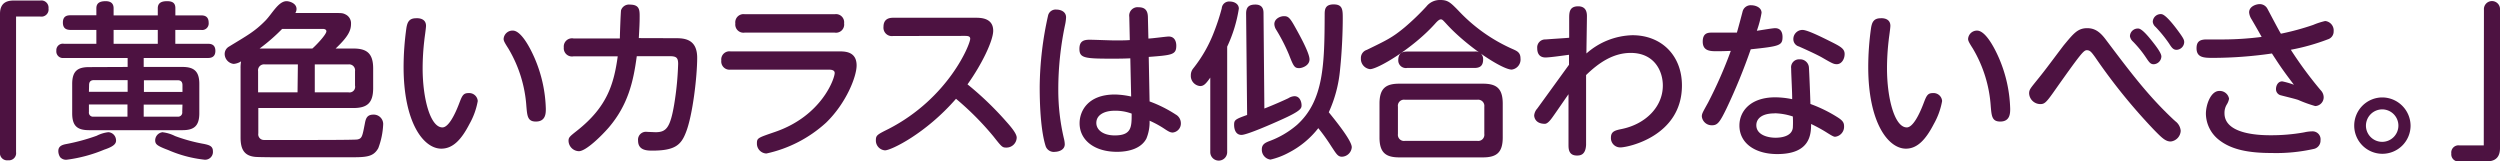
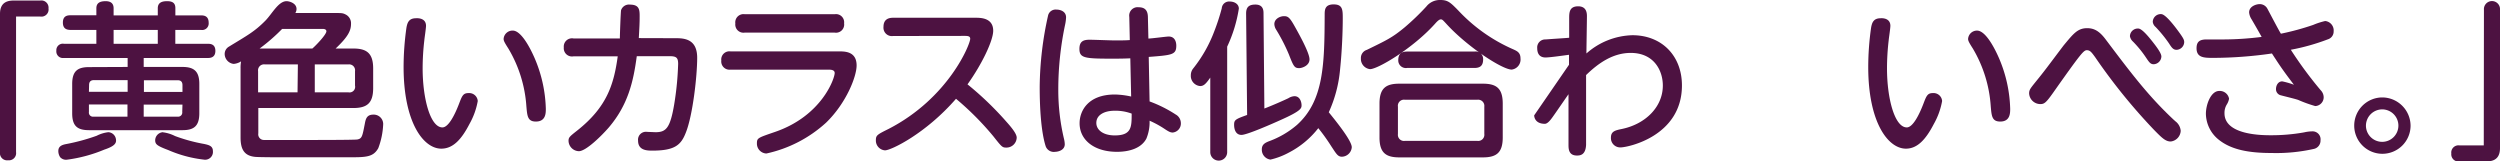
<svg xmlns="http://www.w3.org/2000/svg" width="443.64" height="28.65" viewBox="0 0 443.64 28.65">
  <defs>
    <style>
      .cls-1 {
        fill: #4d1241;
      }
    </style>
  </defs>
  <g id="レイヤー_2" data-name="レイヤー 2">
    <g id="レイヤー_1のコピー" data-name="レイヤー 1のコピー">
      <g id="txt_14">
        <path class="cls-1" d="M2.85,27a1.27,1.27,0,0,1-1.41,1.44A1.27,1.27,0,0,1,0,27V2.46C0,.21,1.59.09,2.58.09H7.17A1.28,1.28,0,0,1,8.61,1.5,1.27,1.27,0,0,1,7.17,2.94H2.85Z" />
        <path class="cls-1" d="M22.65,11.88V10.29H11.31A1.17,1.17,0,0,1,10,9a1.15,1.15,0,0,1,1.35-1.23H17.1V5.31H12.54C11.7,5.31,11.16,5,11.16,4c0-1.2.81-1.29,1.38-1.29H17.1V1.47c0-1,.72-1.26,1.65-1.26s1.41.42,1.41,1.26V2.73H28V1.47c0-1,.72-1.26,1.65-1.26s1.47.3,1.47,1.23V2.73h4.53c.51,0,1.38.06,1.38,1.32a1.16,1.16,0,0,1-1.35,1.26H31.11V7.77h5.73c.42,0,1.38,0,1.38,1.26s-1,1.26-1.38,1.26H25.5v1.59h6.87c2,0,3,.72,3,3v5.22c0,2.31-1,3-3,3H15.81c-2.07,0-3-.72-3-3V14.91c0-2.34,1-3,3-3ZM18.51,26.55a25.75,25.75,0,0,1-6.72,1.8,1.42,1.42,0,0,1-1.11-.45,2,2,0,0,1-.33-1.11c0-.87.72-1.08,1.26-1.2a35.51,35.51,0,0,0,5.55-1.5,6,6,0,0,1,2.07-.63,1.44,1.44,0,0,1,1.35,1.29C20.7,25.5,20.16,26,18.51,26.55ZM15.78,16.29h6.87V14.22h-6c-.57,0-.84.3-.84.87Zm0,2.25v1.32a.73.73,0,0,0,.84.84h6V18.54ZM28,5.31H20.16V7.77H28Zm4.38,11v-1.2c0-.57-.27-.87-.84-.87h-6v2.07Zm0,2.25H25.5V20.7h6a.74.74,0,0,0,.84-.84Zm-3.45,4.92a6.47,6.47,0,0,1,2.13.66,29.44,29.44,0,0,0,5.19,1.41c.78.18,1.53.33,1.53,1.26a1.38,1.38,0,0,1-1.47,1.53,22,22,0,0,1-6.45-1.71c-1.92-.72-2.22-1-2.31-1.53A1.46,1.46,0,0,1,28.92,23.46Z" />
        <path class="cls-1" d="M59.4,2.31c1.17,0,1.41,0,1.89.24a1.74,1.74,0,0,1,1,1.68c0,1.2-.51,2.28-2.73,4.38h3.12c2.34,0,3.54.78,3.54,3.54v3.48c0,2.67-1.08,3.54-3.54,3.54H45.84v4.5a1,1,0,0,0,1,1.17c.24,0,3.45,0,3.9,0h4.17c1.17,0,8,0,8.52-.09.81-.18.87-.51,1.32-2.85.15-.78.33-1.56,1.5-1.56A1.68,1.68,0,0,1,68,22a13.43,13.43,0,0,1-.87,4.29c-.9,1.62-2.22,1.62-5.25,1.62H50.58c-1.26,0-4.11,0-5.16-.06-2.13-.15-2.73-1.41-2.73-3.45V12.15a6.38,6.38,0,0,1,.09-1.26,2.87,2.87,0,0,1-1.32.45,1.8,1.8,0,0,1-1.59-1.8,1.51,1.51,0,0,1,.75-1.26c3.27-2,4.56-2.67,6.48-4.62C48.3,2.43,49.41.21,50.85.21c.51,0,1.77.36,1.77,1.38a1.37,1.37,0,0,1-.21.72Zm-6.54,9.12H47a1.06,1.06,0,0,0-1.2,1.2v3.75h7Zm-2.79-6.3a32.62,32.62,0,0,1-4,3.48h9.36c.57-.48,2.49-2.46,2.49-3.06,0-.3-.3-.42-.63-.42Zm5.79,6.3v4.95H61.8A1,1,0,0,0,63,15.18V12.63a1.05,1.05,0,0,0-1.17-1.2Z" />
        <path class="cls-1" d="M75.6,4.59c0,.42-.27,2.19-.3,2.55a43.36,43.36,0,0,0-.3,5c0,5.31,1.35,10.47,3.51,10.47,1.11,0,2.25-2.37,2.94-4.17.54-1.41.72-1.92,1.68-1.92a1.52,1.52,0,0,1,1.65,1.41A12.78,12.78,0,0,1,83.31,22c-1.41,2.73-2.91,4.38-5,4.38-3.18,0-6.69-4.68-6.69-14.49a49.76,49.76,0,0,1,.51-7c.15-.81.39-1.65,1.68-1.65C74.19,3.21,75.6,3.21,75.6,4.59Zm19.26,5.7a24.24,24.24,0,0,1,2,9c0,.78,0,2.28-1.77,2.28-1.47,0-1.53-1-1.68-2.7A23,23,0,0,0,90.21,8.61c-.69-1.08-.84-1.38-.84-1.71A1.58,1.58,0,0,1,91,5.43C92.4,5.43,93.93,8.16,94.86,10.29Z" />
        <path class="cls-1" d="M120.06,6.78c1.77,0,3.66.42,3.66,3.48,0,3.21-.78,10.17-2,13.23-.87,2.28-2,3.24-6,3.24-1,0-2.49-.09-2.49-1.77a1.4,1.4,0,0,1,1.59-1.56l1.5.06c1.86,0,2.61-.69,3.33-5a53.37,53.37,0,0,0,.69-7.11c0-1.11-.3-1.38-1.53-1.38H113c-.6,4.47-1.53,8.64-5,12.69-1.23,1.41-4,4.17-5.28,4.17A1.89,1.89,0,0,1,100.89,25c0-.63.21-.78,1.53-1.83C107.7,19,108.93,15,109.62,10h-7.86a1.46,1.46,0,0,1-1.71-1.59,1.46,1.46,0,0,1,1.71-1.59H110c0-.81.15-4.68.21-5a1.47,1.47,0,0,1,1.59-1c1.71,0,1.71,1,1.71,2.13,0,1.32-.06,2.16-.15,3.81Z" />
        <path class="cls-1" d="M148.92,9.12c1,0,3.09,0,3.09,2.49,0,2-1.86,6.72-5.43,10.17A22.94,22.94,0,0,1,136,27.24a1.75,1.75,0,0,1-1.68-1.77c0-1,.15-1,3.24-2.07,8.28-2.85,10.56-9.48,10.56-10.44,0-.6-.75-.6-1.14-.6H129.63A1.46,1.46,0,0,1,128,10.74a1.45,1.45,0,0,1,1.65-1.62Zm-.78-6.6a1.45,1.45,0,0,1,1.65,1.62,1.45,1.45,0,0,1-1.65,1.65h-16a1.45,1.45,0,0,1-1.65-1.62,1.46,1.46,0,0,1,1.65-1.65Z" />
        <path class="cls-1" d="M158.49,6.39a1.49,1.49,0,0,1-1.71-1.62c0-1.26.78-1.62,1.71-1.62H173.1c.9,0,3.15,0,3.15,2.31,0,1.74-2,5.94-4.56,9.51a56.25,56.25,0,0,1,6.9,6.63c.78.87,1.83,2.1,1.83,2.82a1.82,1.82,0,0,1-1.8,1.77c-.75,0-.81-.06-2.34-2a51.29,51.29,0,0,0-6.63-6.66c-5.37,6.18-11.52,9.15-12.6,9.15a1.74,1.74,0,0,1-1.62-1.8c0-.87.24-1,2.25-2,10.62-5.46,14.49-15,14.49-16,0-.48-.45-.51-1-.51Z" />
        <path class="cls-1" d="M186,2.7a1.38,1.38,0,0,1,1.47-1c.66,0,1.71.3,1.71,1.38a7.44,7.44,0,0,1-.15,1.2,55.66,55.66,0,0,0-1.23,11.61,37.53,37.53,0,0,0,1,8.7,4.91,4.91,0,0,1,.15,1c0,1.11-1.26,1.35-1.71,1.35A1.53,1.53,0,0,1,185.58,26c-.36-1.08-1.08-4-1.08-10.59A59.73,59.73,0,0,1,186,2.7ZM204,18a22.72,22.72,0,0,1,4.62,2.31,1.76,1.76,0,0,1,.93,1.5,1.61,1.61,0,0,1-1.44,1.71c-.36,0-.66-.12-1.38-.6a17.42,17.42,0,0,0-2.73-1.5,7.61,7.61,0,0,1-.57,3.18c-.87,1.65-2.91,2.34-5.22,2.34-4,0-6.63-2.07-6.63-5.07,0-2.13,1.44-5.1,6.27-5.1a14.53,14.53,0,0,1,2.88.36l-.15-6.78c-1.32.06-2.16.06-3.36.06-4.77,0-5.67-.12-5.67-1.74,0-1.32.69-1.62,1.8-1.62.69,0,3.72.12,4.35.12,1.38,0,2.07,0,2.79-.06L200.4,3a1.49,1.49,0,0,1,1.68-1.71c1.2,0,1.59.69,1.62,1.68l.09,3.87c.57,0,3.18-.36,3.6-.36,1.32,0,1.35,1.38,1.35,1.62,0,1.62-.75,1.68-4.89,2Zm-6.21,1.65c-1.77,0-3.24.72-3.24,2.16,0,1.26,1.23,2.22,3.27,2.22,3,0,3-1.5,3-3.87A8.19,8.19,0,0,0,197.79,19.65Z" />
        <path class="cls-1" d="M217.77,27a1.5,1.5,0,1,1-3,0V13.77c-.81,1.17-1.2,1.5-1.8,1.5a1.81,1.81,0,0,1-1.65-1.92,1.89,1.89,0,0,1,.42-1.2,24.27,24.27,0,0,0,3.72-6.54,37.51,37.51,0,0,0,1.35-4.14,1.3,1.3,0,0,1,1.41-1.2c.84,0,1.62.45,1.62,1.26a24.74,24.74,0,0,1-2.07,6.75Zm6.6-7.74c1.92-.75,3.69-1.56,4.26-1.83a2.18,2.18,0,0,1,1.08-.36c1,0,1.26,1.08,1.26,1.62s-.12,1-3.66,2.58c-1.32.6-6,2.67-7,2.67S219,23,219,22.14s.24-1,2.31-1.74l-.18-18c0-1.2.57-1.59,1.65-1.59,1.41,0,1.44,1.08,1.44,1.56Zm15.51,6.87a1.81,1.81,0,0,1-1.74,1.68c-.75,0-1-.51-1.92-1.89a34.06,34.06,0,0,0-2.28-3.18,15.81,15.81,0,0,1-5.25,4.35,12.85,12.85,0,0,1-3.24,1.23,1.76,1.76,0,0,1-1.53-1.83c0-.84.57-1.14,1.23-1.41a16,16,0,0,0,5-2.91c4.77-4.29,4.89-10.77,4.92-19.53,0-.84,0-1.86,1.59-1.86s1.62.93,1.62,2.46c0,2.13-.12,5.7-.48,9.12a23.15,23.15,0,0,1-2,7.56C236.61,20.94,239.88,24.87,239.88,26.13ZM229.77,4.71c.81,1.44,2.61,4.68,2.61,5.82s-1.35,1.56-1.83,1.56c-.84,0-1-.3-1.83-2.43a31.79,31.79,0,0,0-2.25-4.38,2,2,0,0,1-.33-1c0-.93,1-1.41,1.71-1.41S228.87,3.09,229.77,4.71Z" />
        <path class="cls-1" d="M254.67,4.2c-3.93,4.38-10.17,8.07-11.55,8.07a1.83,1.83,0,0,1-1.62-1.92,1.5,1.5,0,0,1,1.05-1.5c3.51-1.71,4.5-2.16,6.72-4a43.52,43.52,0,0,0,3.84-3.69A3.06,3.06,0,0,1,255.63,0c1.32,0,1.8.48,3.18,1.89a29.46,29.46,0,0,0,9.81,6.9c.57.27,1.2.54,1.2,1.56a1.8,1.8,0,0,1-1.56,2c-1.68,0-7.92-4.08-11.58-8.1-.66-.72-.75-.81-1-.81S255.12,3.69,254.67,4.2Zm12,20.19c0,2.73-1.14,3.54-3.54,3.54H248.34c-2.37,0-3.54-.78-3.54-3.54v-6c0-2.79,1.2-3.54,3.54-3.54h14.79c2.34,0,3.54.75,3.54,3.54Zm-3.27-5.46a1.1,1.1,0,0,0-1.23-1.23H249.3a1.08,1.08,0,0,0-1.23,1.23v4.86A1.08,1.08,0,0,0,249.3,25h12.87a1.09,1.09,0,0,0,1.23-1.23Zm-1.77-9.78a1.34,1.34,0,0,1,1.56,1.38c0,1.11-.51,1.53-1.56,1.53H249.69a1.35,1.35,0,0,1-1.56-1.38c0-1.08.54-1.53,1.56-1.53Z" />
-         <path class="cls-1" d="M278.43,11.49l0-1.77c-.9.12-3.39.48-4.17.48s-1.47-.39-1.47-1.65A1.42,1.42,0,0,1,274.29,7c.66-.06,3.6-.24,4.17-.3l0-3.42c0-1,0-2.16,1.59-2.16,1.11,0,1.56.66,1.56,1.71s-.09,5.7-.09,6.66a12.78,12.78,0,0,1,8.16-3.24c5.22,0,8.79,3.66,8.79,8.91,0,9-9.57,11-10.92,11a1.65,1.65,0,0,1-1.68-1.74c0-1.11.75-1.29,1.92-1.53,4.23-.87,7.29-3.93,7.29-7.71,0-2.61-1.53-5.79-5.7-5.79-3.15,0-5.73,1.8-7.92,3.93,0,2,0,12.24,0,12.39-.09,1.83-1.08,1.89-1.62,1.89-1.53,0-1.5-1.26-1.5-2l0-8.88c-.45.63-2.4,3.48-2.82,4.05-.57.81-1,1.2-1.38,1.2-1.59,0-1.89-1.05-1.89-1.5a2.11,2.11,0,0,1,.54-1.2Z" />
-         <path class="cls-1" d="M306.39,19.23c-1.2,2.46-1.59,3-2.58,3A1.76,1.76,0,0,1,302,20.67c0-.51.15-.72,1.14-2.52a77.59,77.59,0,0,0,4-9.12c-1.38.06-2.37.06-2.43.06-1.17,0-2.55,0-2.55-1.71s1.17-1.59,1.83-1.59c.9,0,3.48,0,4.23,0,.18-.57.87-3.18,1-3.69A1.48,1.48,0,0,1,310.74.93c.75,0,1.86.36,1.86,1.35a18.61,18.61,0,0,1-.84,3.18C312.27,5.4,314.52,5,315,5c1,0,1.32.75,1.32,1.56,0,1.53-.54,1.65-5.64,2.19A103,103,0,0,1,306.39,19.23Zm11.46-7.11a1.41,1.41,0,0,1,1.5-1.59A1.56,1.56,0,0,1,321,11.91c.06.72.24,5.25.27,6.54a24.91,24.91,0,0,1,4.83,2.37c.84.54,1.14.9,1.14,1.56a1.79,1.79,0,0,1-1.59,1.89c-.27,0-.63-.21-1.77-.93A28,28,0,0,0,321.39,22c0,1.92-.21,5.34-6,5.34-3.9,0-6.72-1.89-6.72-5.07,0-2.52,1.95-5,6.36-5a15.11,15.11,0,0,1,3,.33C318.06,16.74,317.85,13,317.85,12.12Zm-2.94,8c-2.34,0-3.24,1-3.24,2.1,0,1.65,1.89,2.22,3.42,2.22.87,0,2.88-.18,3.06-1.77a17.91,17.91,0,0,0,0-2A11.14,11.14,0,0,0,314.91,20.1Zm10-12.72c1.74.87,2.43,1.26,2.43,2.19s-.57,1.8-1.38,1.8c-.51,0-.75-.09-2.55-1.14-1.14-.66-3.6-1.74-4.17-2a1.34,1.34,0,0,1-1-1.29,1.62,1.62,0,0,1,1.62-1.65C320.67,5.31,322.89,6.39,324.87,7.38Z" />
+         <path class="cls-1" d="M278.43,11.49l0-1.77c-.9.12-3.39.48-4.17.48s-1.47-.39-1.47-1.65A1.42,1.42,0,0,1,274.29,7c.66-.06,3.6-.24,4.17-.3l0-3.42c0-1,0-2.16,1.59-2.16,1.11,0,1.56.66,1.56,1.71s-.09,5.7-.09,6.66a12.78,12.78,0,0,1,8.16-3.24c5.22,0,8.79,3.66,8.79,8.91,0,9-9.57,11-10.92,11a1.65,1.65,0,0,1-1.68-1.74c0-1.11.75-1.29,1.92-1.53,4.23-.87,7.29-3.93,7.29-7.71,0-2.61-1.53-5.79-5.7-5.79-3.15,0-5.73,1.8-7.92,3.93,0,2,0,12.24,0,12.39-.09,1.83-1.08,1.89-1.62,1.89-1.53,0-1.5-1.26-1.5-2l0-8.88c-.45.63-2.4,3.48-2.82,4.05-.57.81-1,1.2-1.38,1.2-1.59,0-1.89-1.05-1.89-1.5Z" />
        <path class="cls-1" d="M335.46,4.59c0,.42-.27,2.19-.3,2.55a43.36,43.36,0,0,0-.3,5c0,5.31,1.35,10.47,3.51,10.47,1.11,0,2.25-2.37,2.94-4.17.54-1.41.72-1.92,1.68-1.92a1.52,1.52,0,0,1,1.65,1.41A12.78,12.78,0,0,1,343.17,22c-1.41,2.73-2.91,4.38-4.95,4.38-3.18,0-6.69-4.68-6.69-14.49a49.76,49.76,0,0,1,.51-7c.15-.81.39-1.65,1.68-1.65C334.05,3.21,335.46,3.21,335.46,4.59Zm19.26,5.7a24.24,24.24,0,0,1,2,9c0,.78,0,2.28-1.77,2.28-1.47,0-1.53-1-1.68-2.7a23,23,0,0,0-3.18-10.26c-.69-1.08-.84-1.38-.84-1.71a1.58,1.58,0,0,1,1.59-1.47C352.26,5.43,353.79,8.16,354.72,10.29Z" />
        <path class="cls-1" d="M373.59,6.9c4.77,6.33,7.77,10.29,12.39,14.58a2.36,2.36,0,0,1,1,1.74,2,2,0,0,1-1.77,1.89c-.93,0-1.59-.66-3-2.1a102.3,102.3,0,0,1-10.44-12.9c-.6-.81-.87-1.2-1.44-1.2s-1,.48-6,7.56c-1.23,1.74-1.56,2-2.25,2a2,2,0,0,1-2-1.89c0-.63.24-.9,1-1.86,1.86-2.28,2.13-2.7,5.1-6.63C367.92,6,368.67,5,370.38,5,371.58,5,372.51,5.49,373.59,6.9Zm8.28.36c.54.69,1.68,2.1,1.68,2.76a1.43,1.43,0,0,1-1.35,1.38c-.57,0-.78-.3-1.35-1.14a19.09,19.09,0,0,0-2.37-2.91,1.62,1.62,0,0,1-.51-.93,1.4,1.4,0,0,1,1.56-1.35C380.19,5.19,381.24,6.48,381.87,7.26Zm4.65-1.77c1,1.35,1.08,1.62,1.08,2a1.41,1.41,0,0,1-1.35,1.35c-.57,0-.84-.33-1.35-1.14a23.43,23.43,0,0,0-2.37-2.91,1.39,1.39,0,0,1-.51-.93,1.41,1.41,0,0,1,1.56-1.35C384.3,2.61,385.68,4.35,386.52,5.49Z" />
        <path class="cls-1" d="M411.81,16a1.84,1.84,0,0,1,.54,1.23,1.56,1.56,0,0,1-1.5,1.59,23.43,23.43,0,0,1-3-1.08c-.48-.18-2.25-.6-3.15-.84a1.1,1.1,0,0,1-.81-1.11c0-.57.33-1.35,1.11-1.35a13.88,13.88,0,0,1,2.07.6c-1.8-2.37-2.43-3.27-3.9-5.55a73.72,73.72,0,0,1-10.38.78c-1.62,0-3,0-3-1.71,0-1.17.57-1.56,1.77-1.56l3,0a55,55,0,0,0,6.78-.45c-.27-.51-1.53-2.7-1.8-3.15a2.64,2.64,0,0,1-.42-1.2c0-1.08,1.26-1.47,1.89-1.47a1.54,1.54,0,0,1,1.35.81c.39.72,2,3.81,2.4,4.44a46,46,0,0,0,5.73-1.56,12.43,12.43,0,0,1,2.13-.69,1.68,1.68,0,0,1,1.5,1.83,1.44,1.44,0,0,1-1,1.41,37.79,37.79,0,0,1-6.6,1.86A69.28,69.28,0,0,0,411.81,16ZM403,24a33,33,0,0,0,5.88-.51,6.75,6.75,0,0,1,1.47-.18,1.41,1.41,0,0,1,1.44,1.59,1.5,1.5,0,0,1-1.2,1.53,30.37,30.37,0,0,1-7.5.72c-4,0-7.08-.57-9.3-2.31a6,6,0,0,1-2.34-4.65c0-1.62.87-4.05,2.37-4.05a1.67,1.67,0,0,1,1.74,1.38,2.87,2.87,0,0,1-.42,1.05,2.84,2.84,0,0,0-.39,1.5C394.71,24,401.52,24,403,24Z" />
        <path class="cls-1" d="M427.77,22.29a5,5,0,1,1-5-5A5.05,5.05,0,0,1,427.77,22.29Zm-7.92,0a2.88,2.88,0,1,0,2.88-2.88A2.9,2.9,0,0,0,419.85,22.29Z" />
        <path class="cls-1" d="M440.79,1.74a1.43,1.43,0,1,1,2.85,0V26.28c0,2.25-1.59,2.37-2.58,2.37h-4.59A1.28,1.28,0,0,1,435,27.24a1.28,1.28,0,0,1,1.44-1.44h4.32Z" />
      </g>
    </g>
  </g>
</svg>